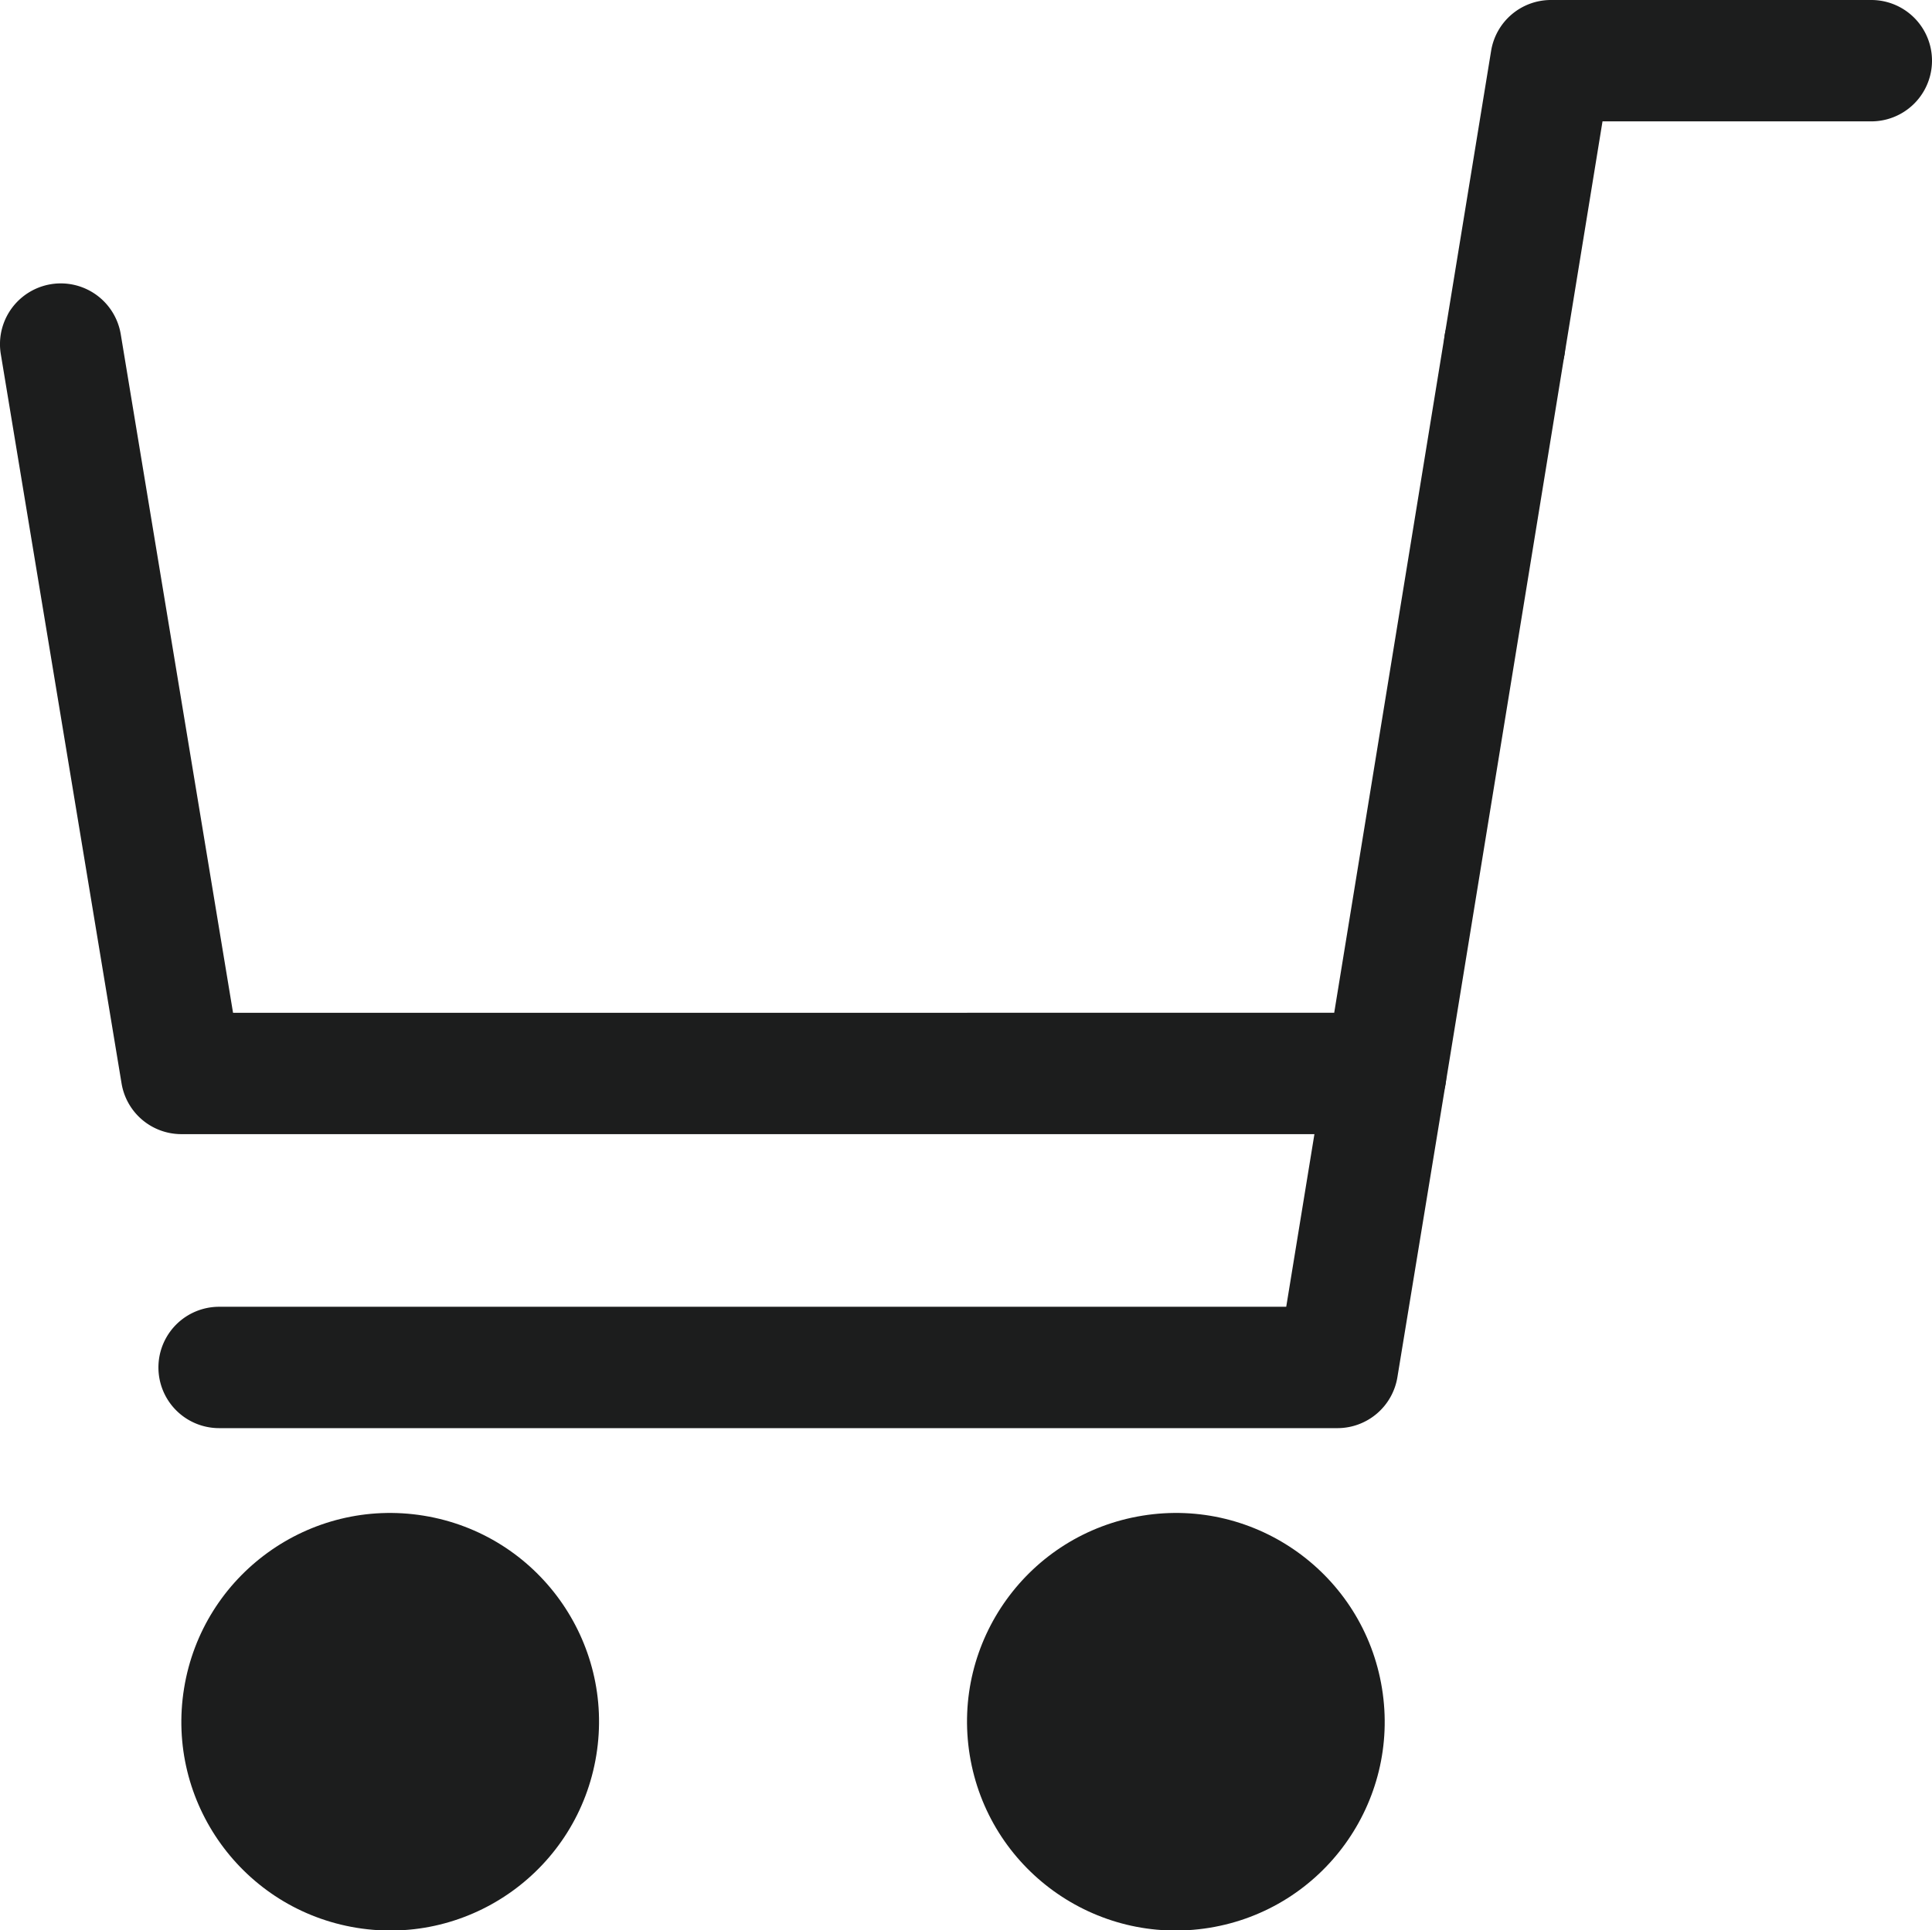
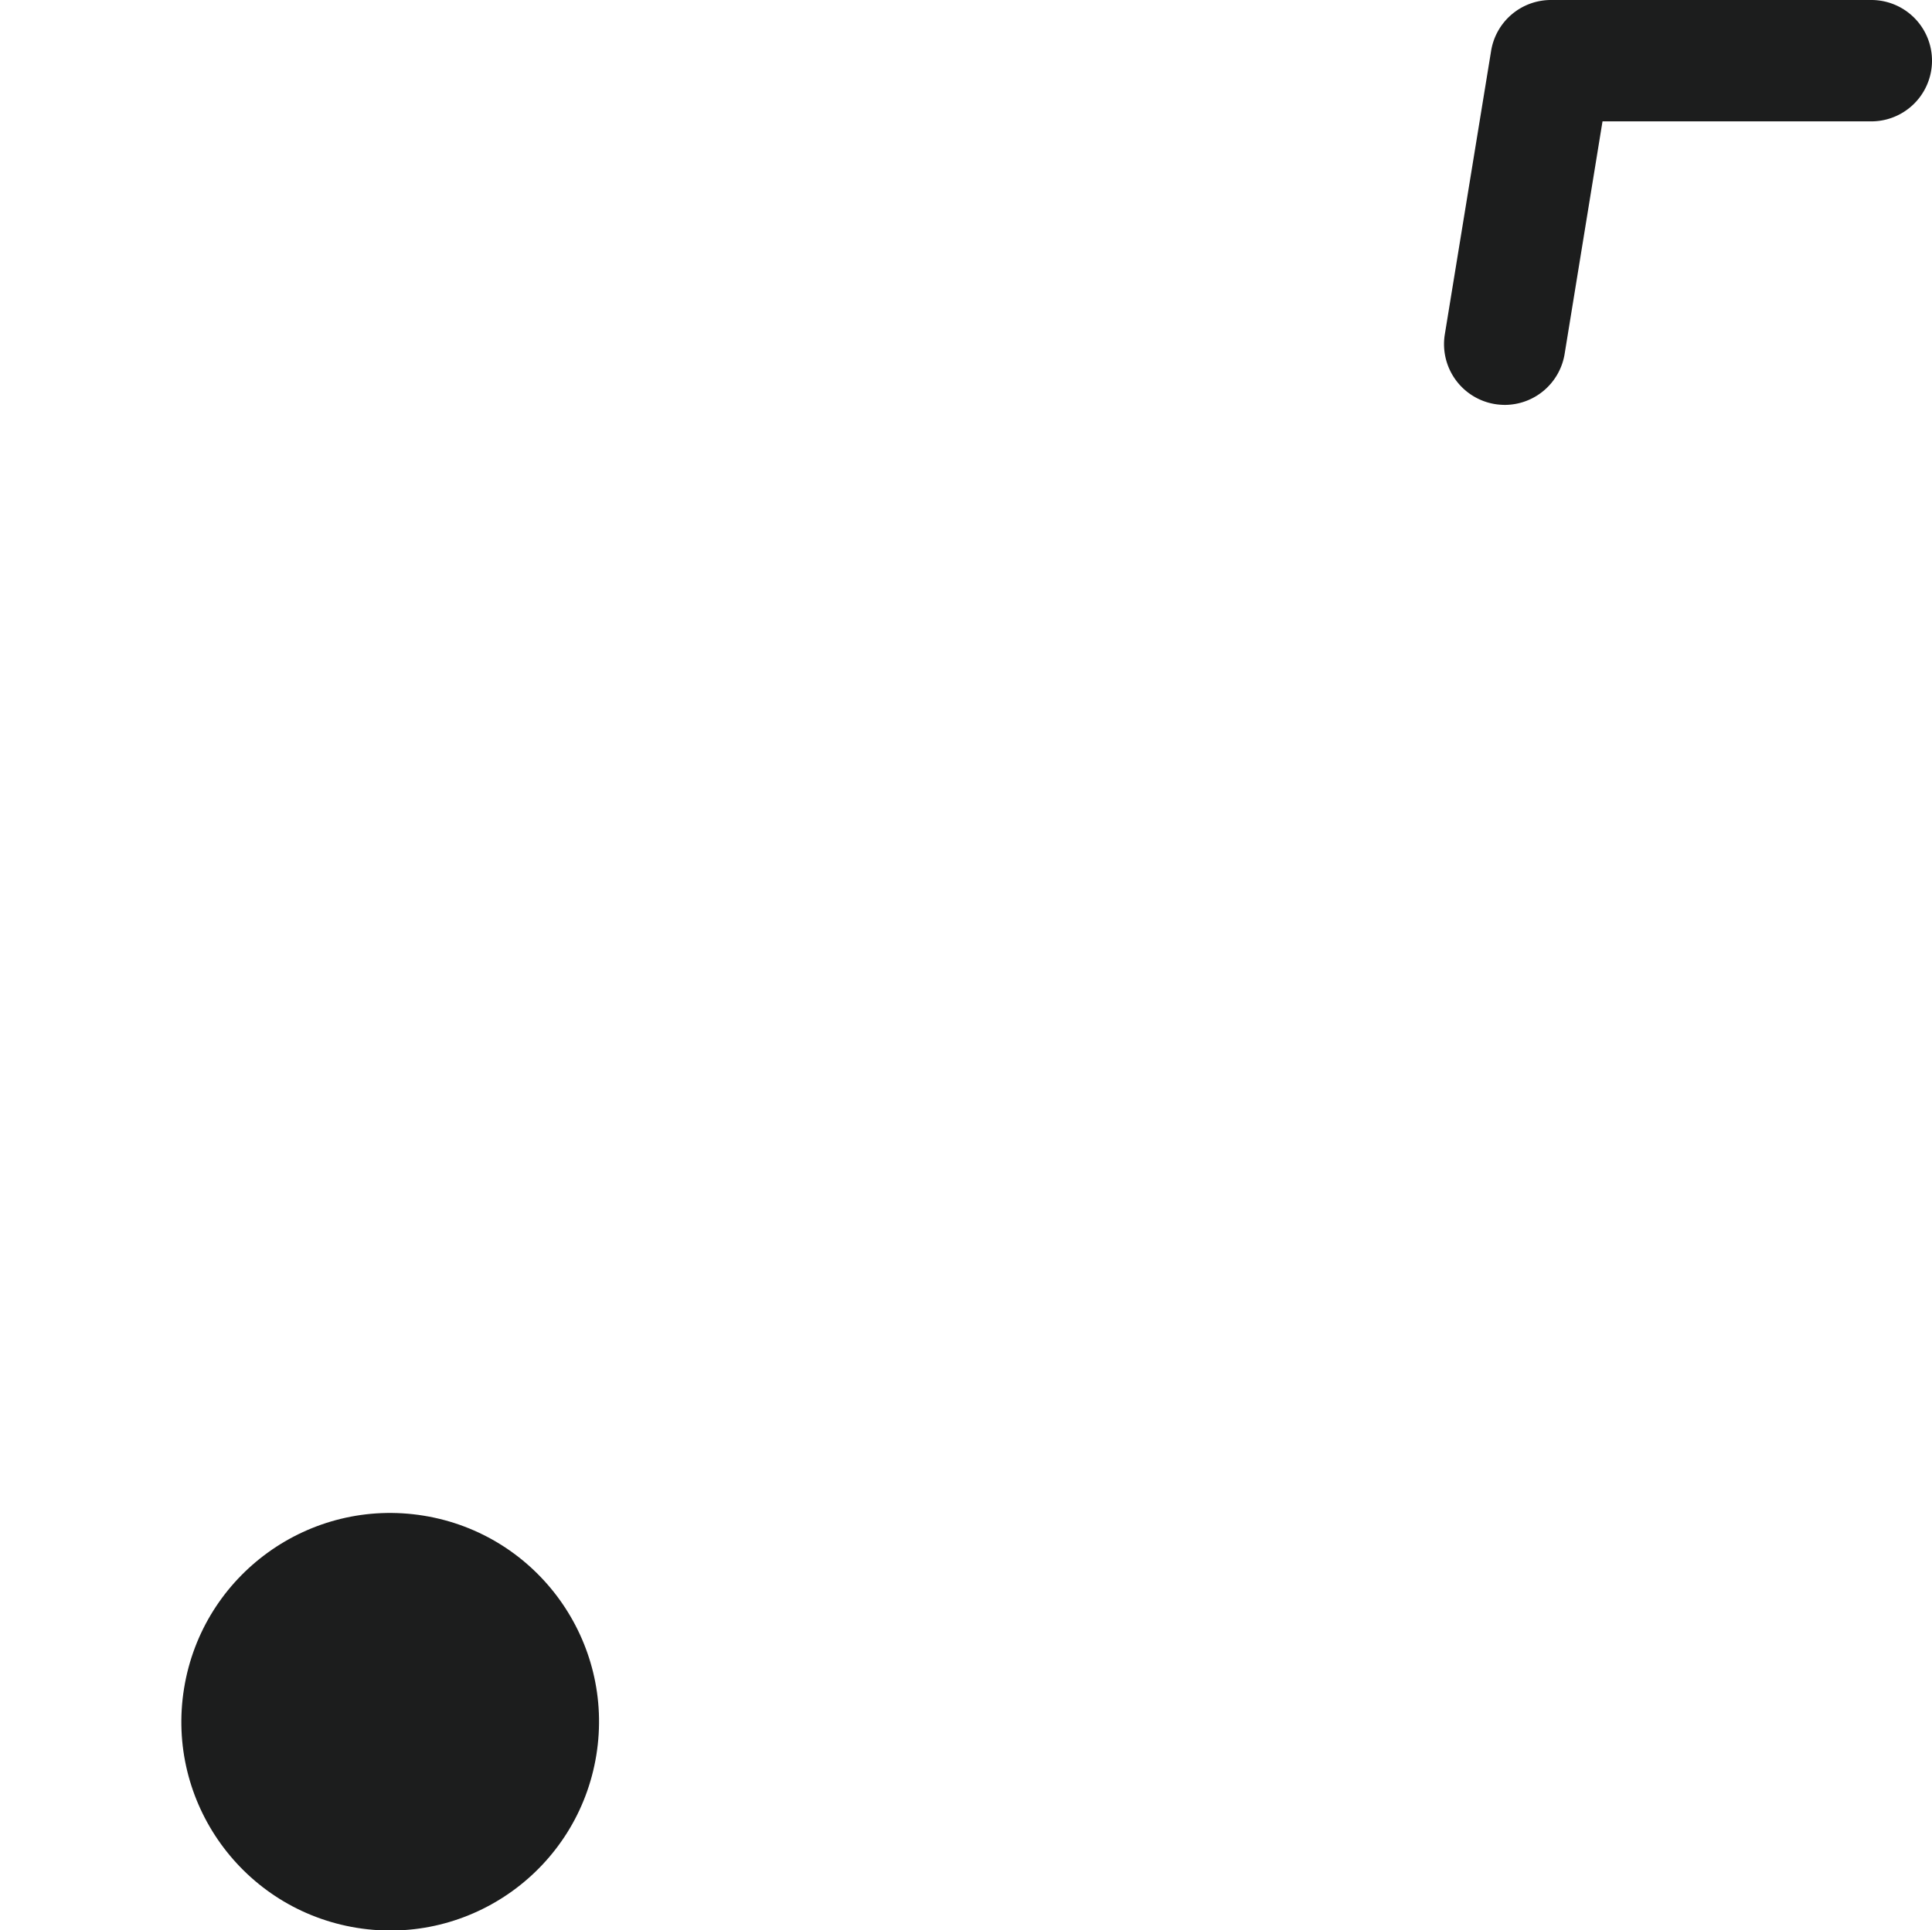
<svg xmlns="http://www.w3.org/2000/svg" viewBox="0 0 24 23.985">
  <defs>
    <style>.a{fill:#1c1d1d;}</style>
  </defs>
-   <path class="a" d="M16.619,17.745H2.722a.754.754,0,0,1,0-1.508H15.978l.493-3.02a.754.754,0,0,1,1.488.242l-.6,3.653A.755.755,0,0,1,16.619,17.745Z" />
  <path class="a" d="M18.693,5.031a.836.836,0,0,1-.122-.01.755.755,0,0,1-.623-.866L18.523.633A.753.753,0,0,1,19.266,0h3.98a.754.754,0,0,1,0,1.508H19.907L19.436,4.4A.755.755,0,0,1,18.693,5.031Z" />
  <circle class="a" cx="4.847" cy="21.393" r="2.594" transform="translate(-17.046 22.751) rotate(-80.783)" />
-   <circle class="a" cx="14.607" cy="21.393" r="2.594" transform="translate(-3.238 2.616) rotate(-9.217)" />
-   <path class="a" d="M17.215,14.092H2.253a.753.753,0,0,1-.743-.631L.01,4.4A.754.754,0,0,1,1.5,4.153l1.395,8.431H16.574l1.374-8.429a.754.754,0,0,1,1.488.243l-1.477,9.061A.755.755,0,0,1,17.215,14.092Z" />
</svg>